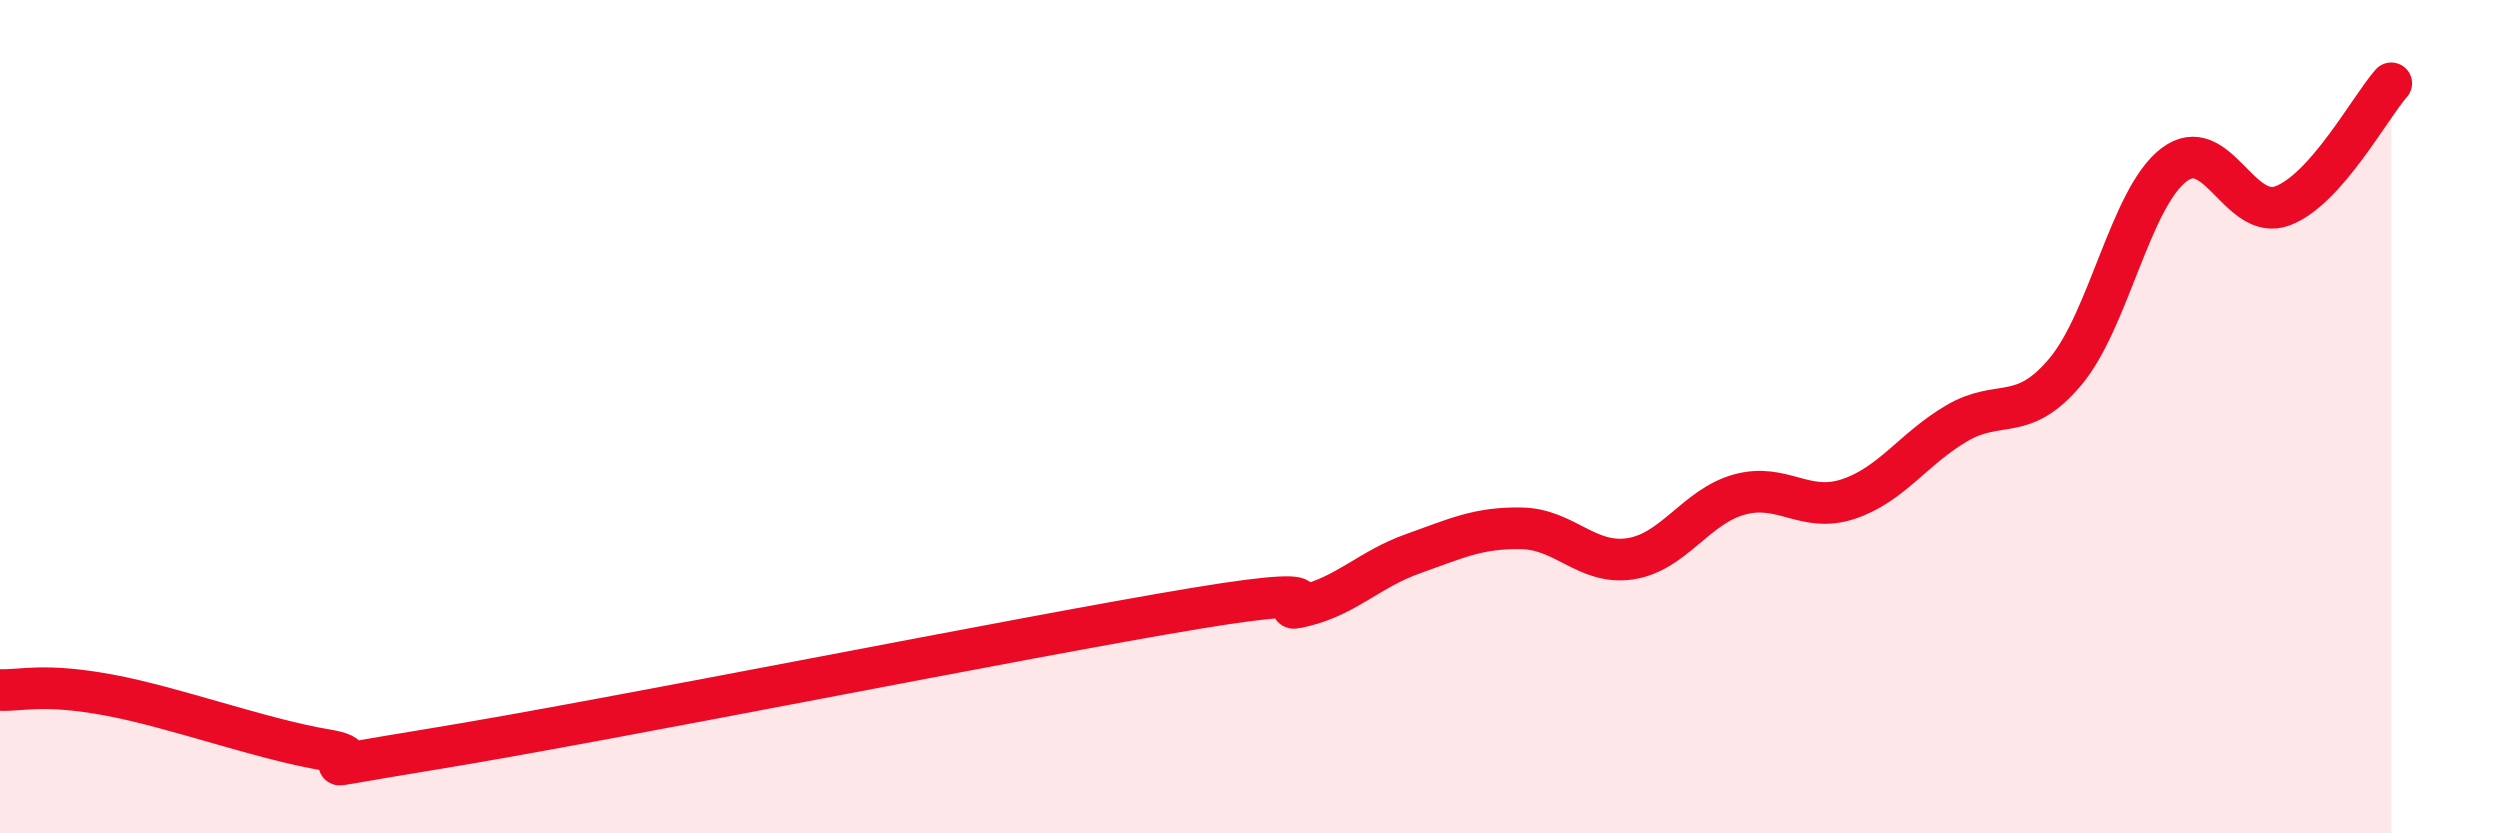
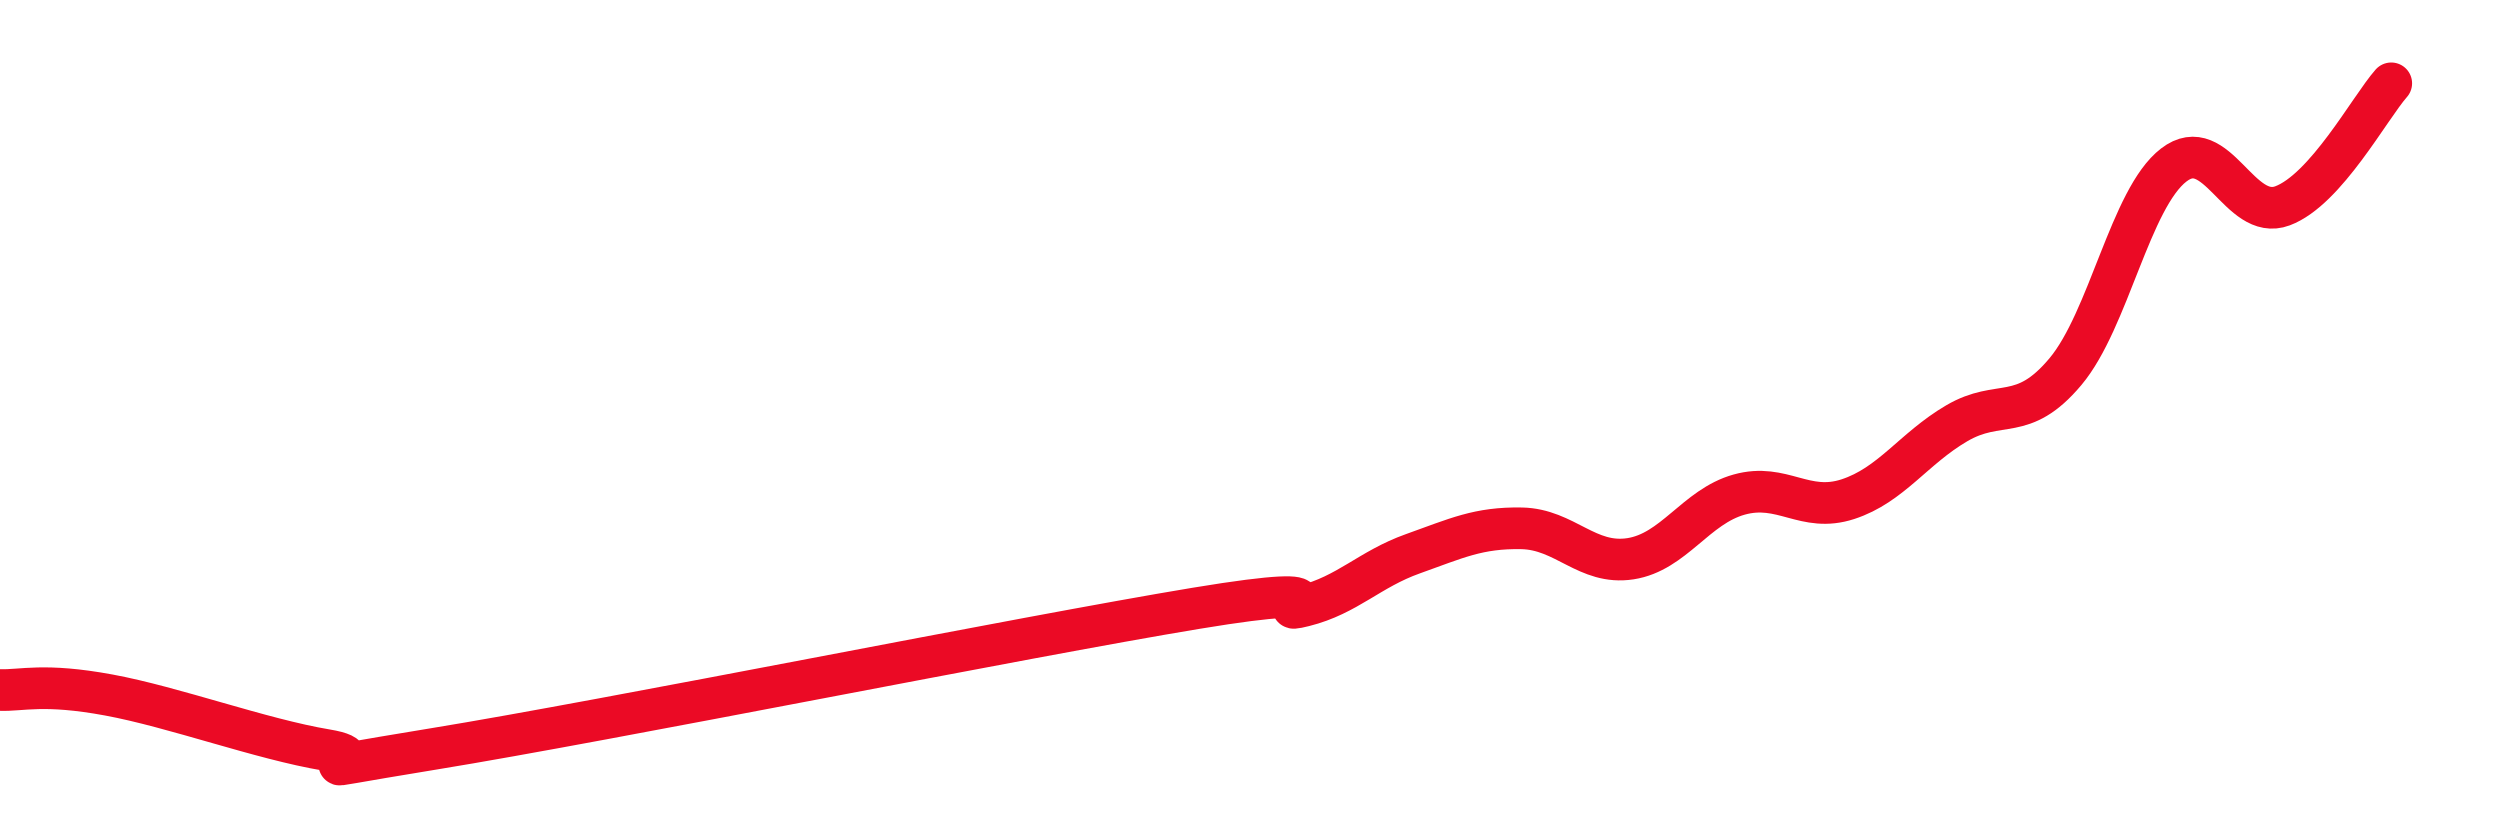
<svg xmlns="http://www.w3.org/2000/svg" width="60" height="20" viewBox="0 0 60 20">
-   <path d="M 0,16.56 C 0.52,16.58 1.04,16.39 2.61,16.68 C 4.18,16.97 6.27,17.74 7.83,18 C 9.39,18.26 6.26,18.65 10.43,17.97 C 14.6,17.29 24.53,15.29 28.7,14.6 C 32.87,13.91 30.26,14.8 31.3,14.54 C 32.34,14.28 32.87,13.66 33.91,13.29 C 34.95,12.92 35.48,12.66 36.52,12.68 C 37.56,12.7 38.09,13.57 39.13,13.41 C 40.17,13.25 40.7,12.16 41.74,11.87 C 42.78,11.58 43.31,12.32 44.35,11.98 C 45.39,11.64 45.92,10.77 46.96,10.16 C 48,9.55 48.53,10.16 49.57,8.92 C 50.61,7.68 51.13,4.76 52.17,3.96 C 53.21,3.16 53.74,5.33 54.78,4.94 C 55.82,4.55 56.87,2.59 57.39,2L57.39 20L0 20Z" fill="#EB0A25" opacity="0.1" stroke-linecap="round" stroke-linejoin="round" />
  <path d="M 0,16.56 C 0.52,16.58 1.04,16.39 2.61,16.68 C 4.18,16.97 6.27,17.74 7.83,18 C 9.39,18.26 6.26,18.65 10.43,17.97 C 14.6,17.29 24.53,15.29 28.7,14.6 C 32.87,13.91 30.26,14.8 31.3,14.54 C 32.34,14.28 32.87,13.66 33.91,13.29 C 34.95,12.92 35.48,12.66 36.52,12.68 C 37.56,12.7 38.09,13.57 39.13,13.41 C 40.17,13.25 40.7,12.16 41.74,11.87 C 42.78,11.58 43.31,12.32 44.35,11.98 C 45.39,11.64 45.92,10.77 46.96,10.16 C 48,9.55 48.53,10.16 49.57,8.92 C 50.61,7.68 51.13,4.76 52.17,3.96 C 53.21,3.16 53.74,5.33 54.78,4.94 C 55.82,4.55 56.87,2.59 57.39,2" stroke="#EB0A25" stroke-width="1" fill="none" stroke-linecap="round" stroke-linejoin="round" />
</svg>